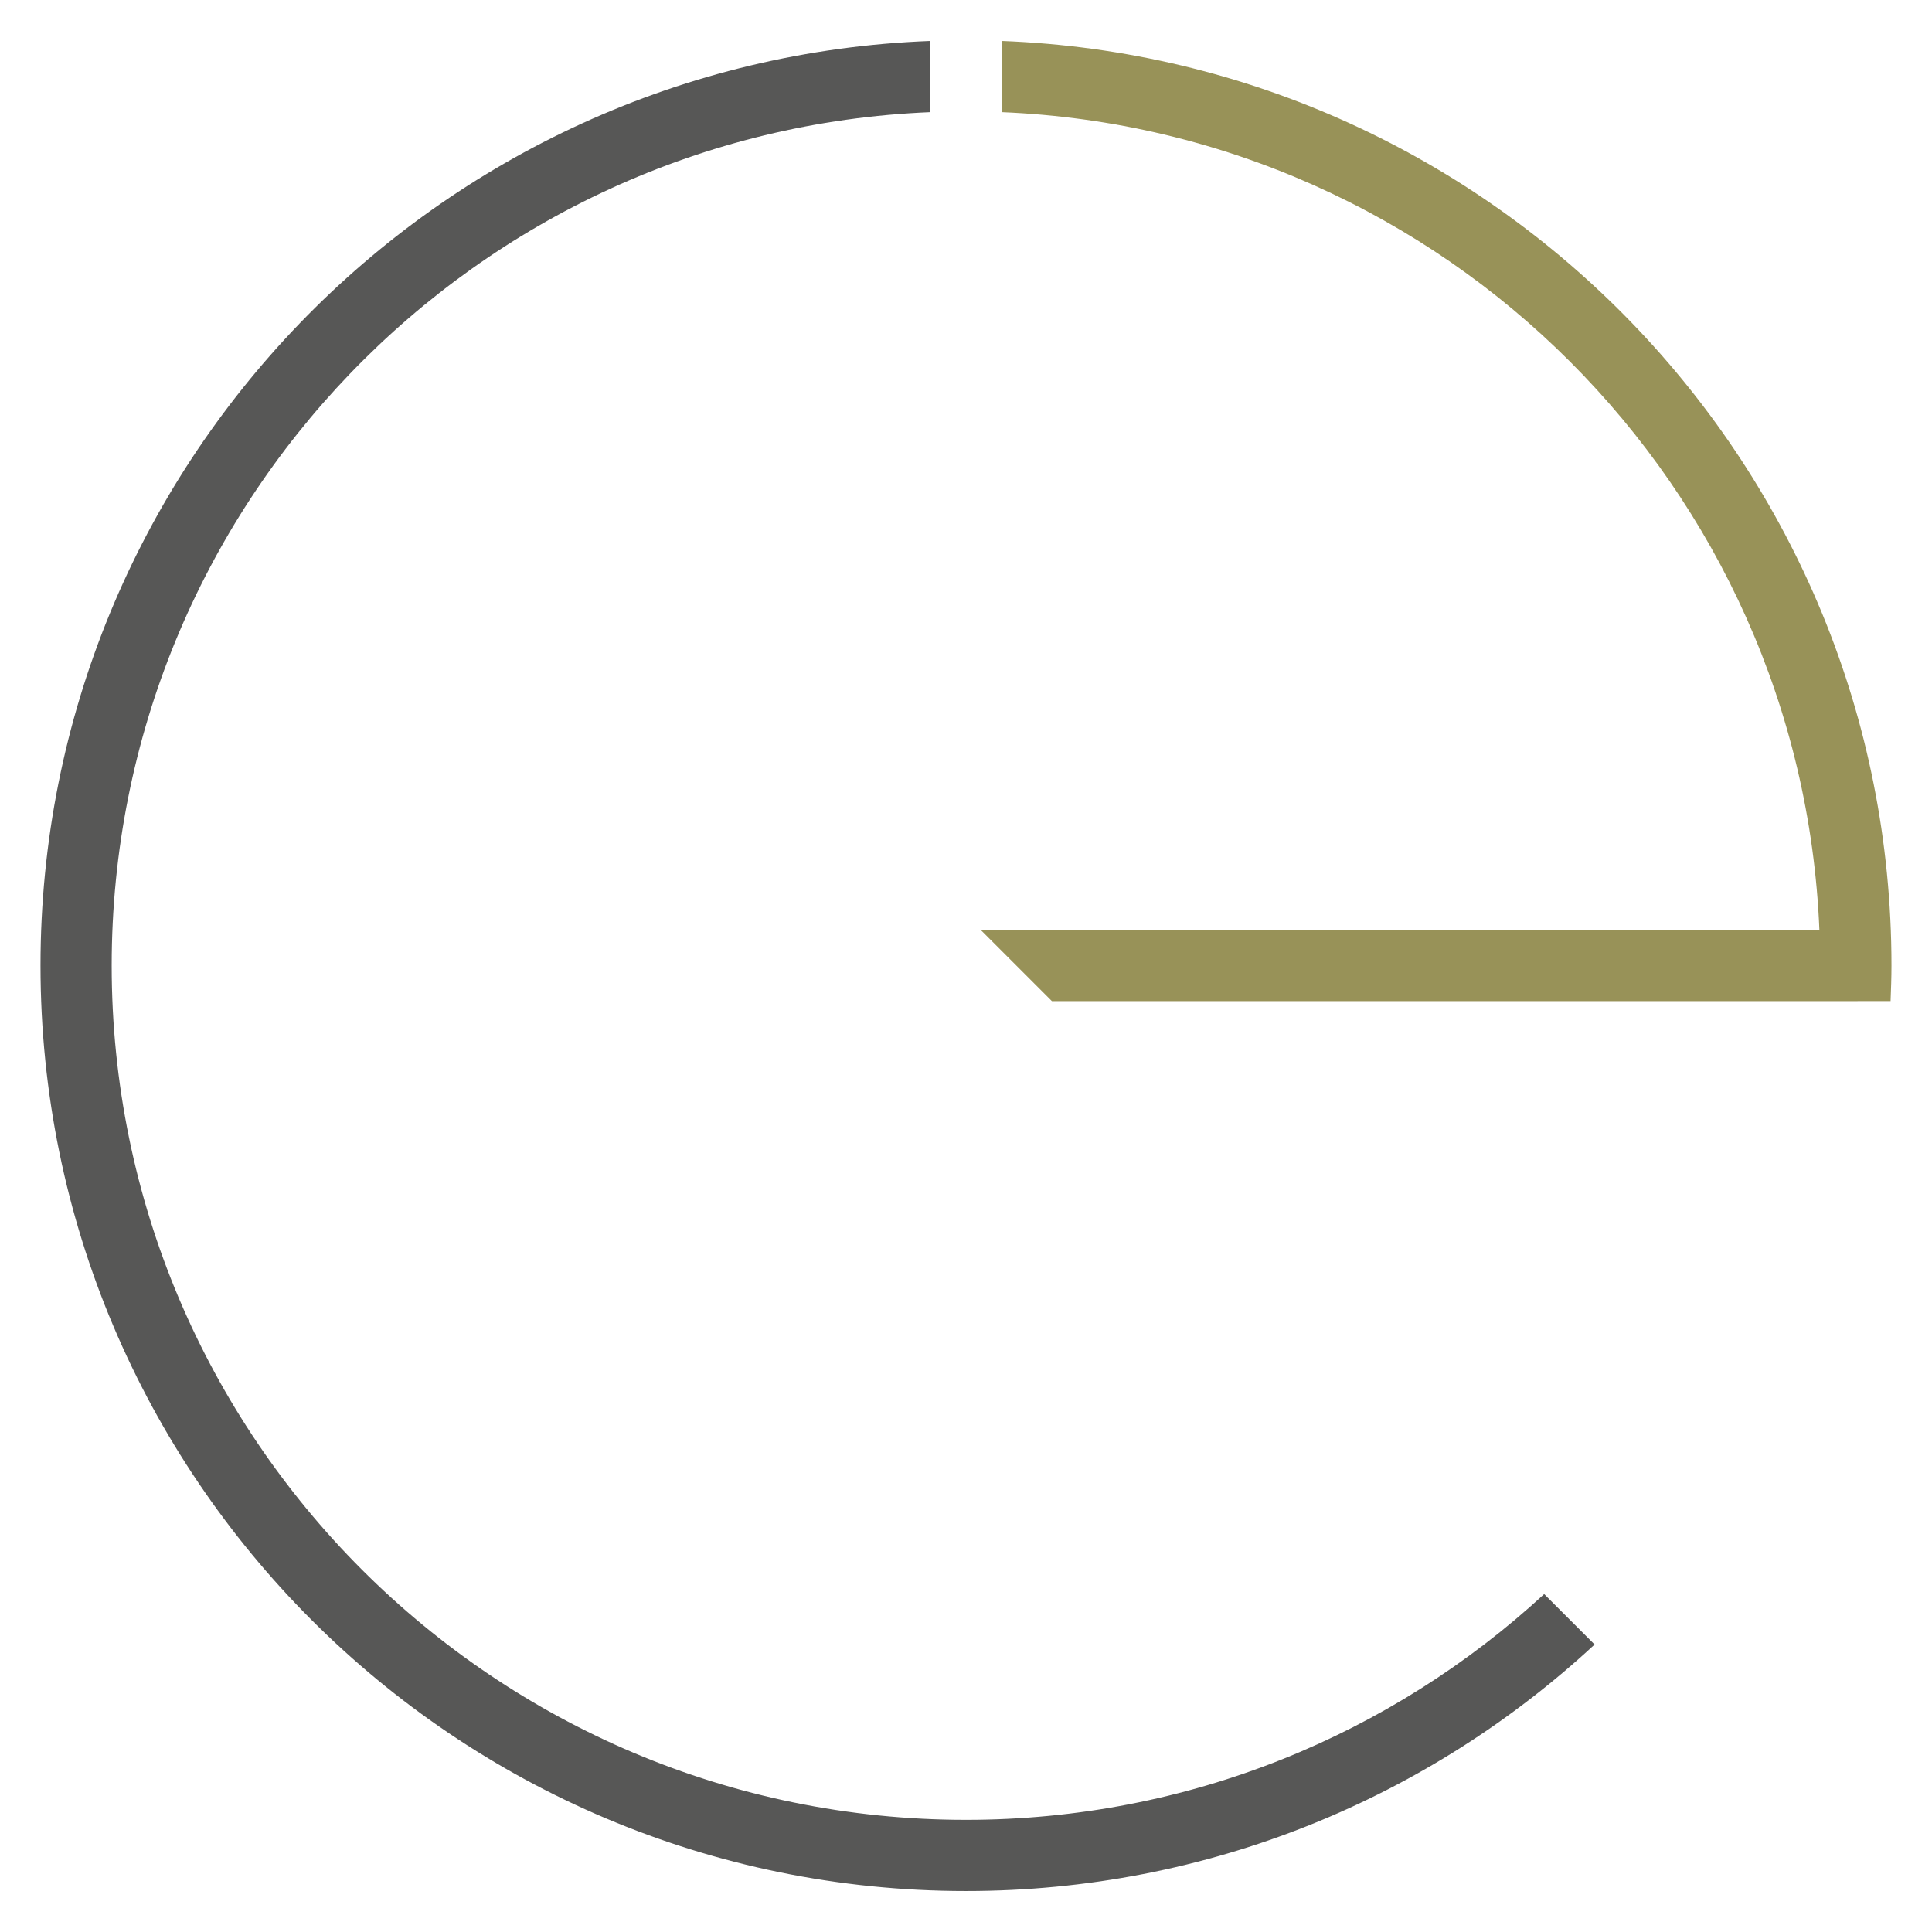
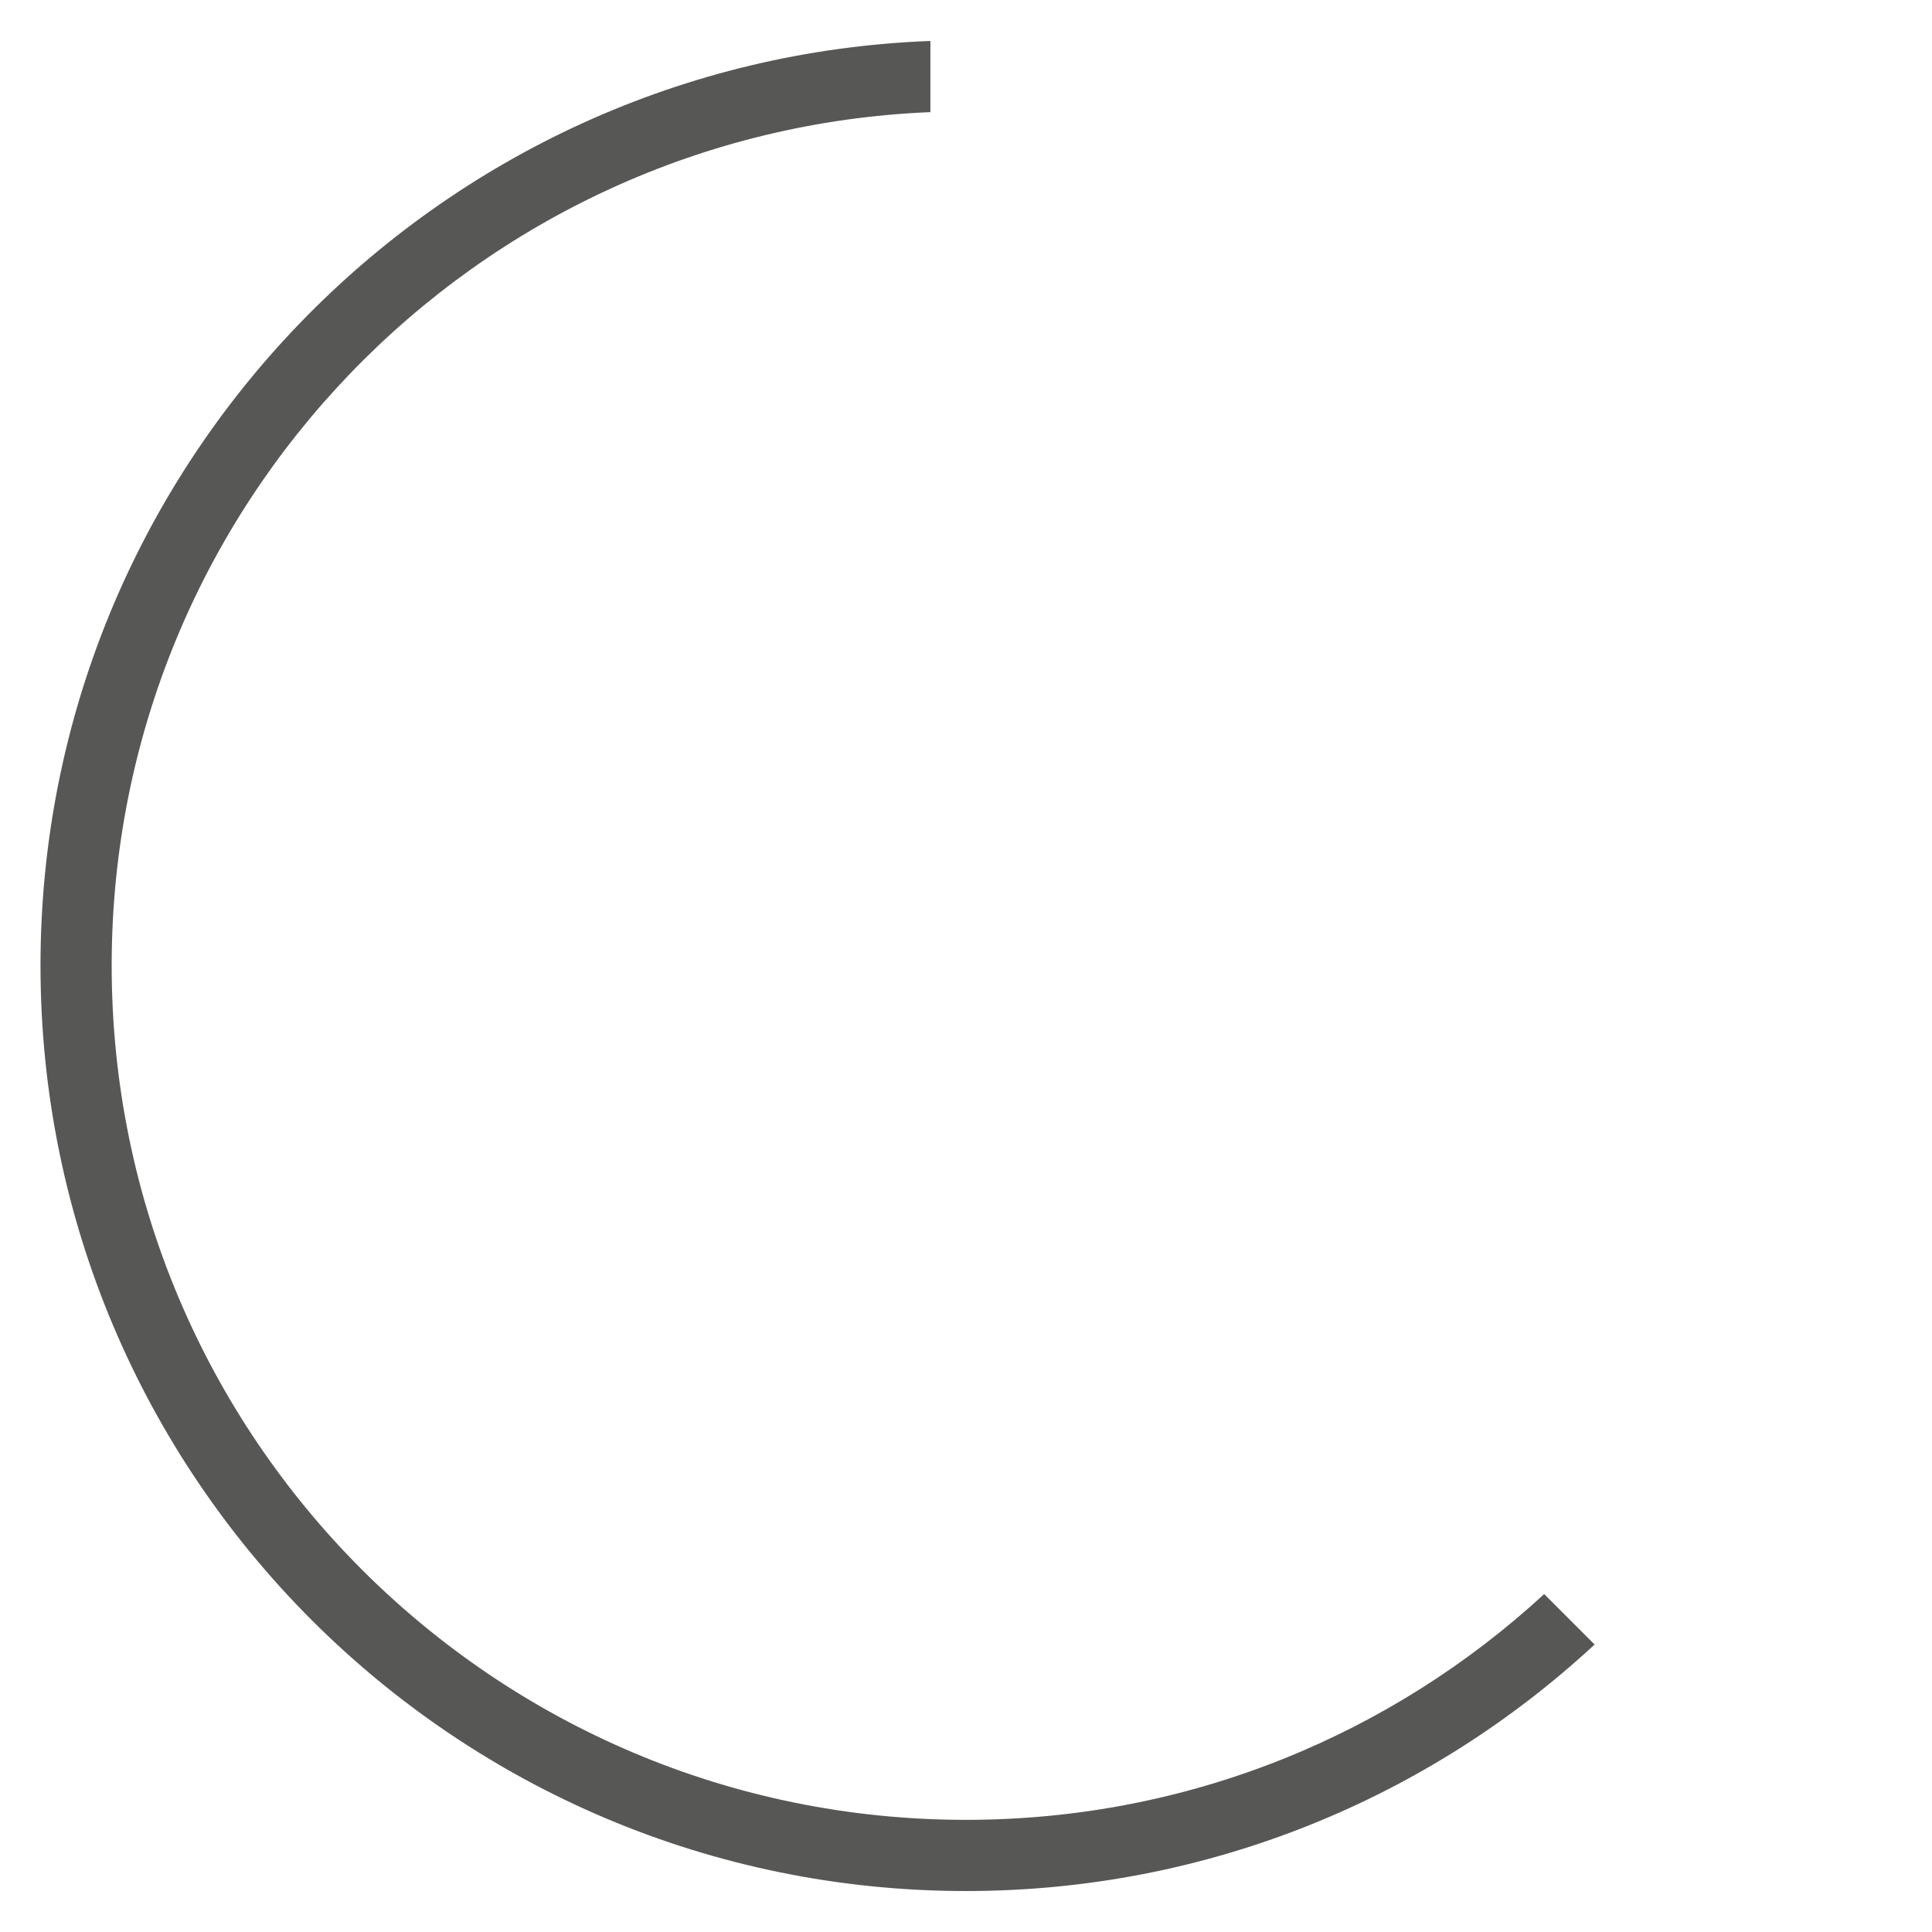
<svg xmlns="http://www.w3.org/2000/svg" version="1.1" id="Livello_1" x="0px" y="0px" width="82px" height="82px" viewBox="0 0 82 82" enable-background="new 0 0 82 82" xml:space="preserve">
  <g>
-     <path fill="#989258" d="M42.511,1.738v3.021c18.822,0.772,33.938,15.89,34.71,34.712H41.626l3.021,3.021h34.195V42.49h1.4   c0.019-0.501,0.038-1.003,0.038-1.509C80.281,19.794,63.504,2.533,42.511,1.738z" />
    <g>
      <path fill="#575756" d="M41,77.24c-20.025,0-36.26-16.232-36.26-36.259c0-19.519,15.425-35.429,34.749-36.222V1.738    C18.496,2.533,1.719,19.794,1.719,40.981c0,21.694,17.587,39.28,39.281,39.28c10.305,0,19.676-3.971,26.68-10.463l-2.14-2.141    C59.084,73.604,50.47,77.24,41,77.24z" />
    </g>
  </g>
</svg>